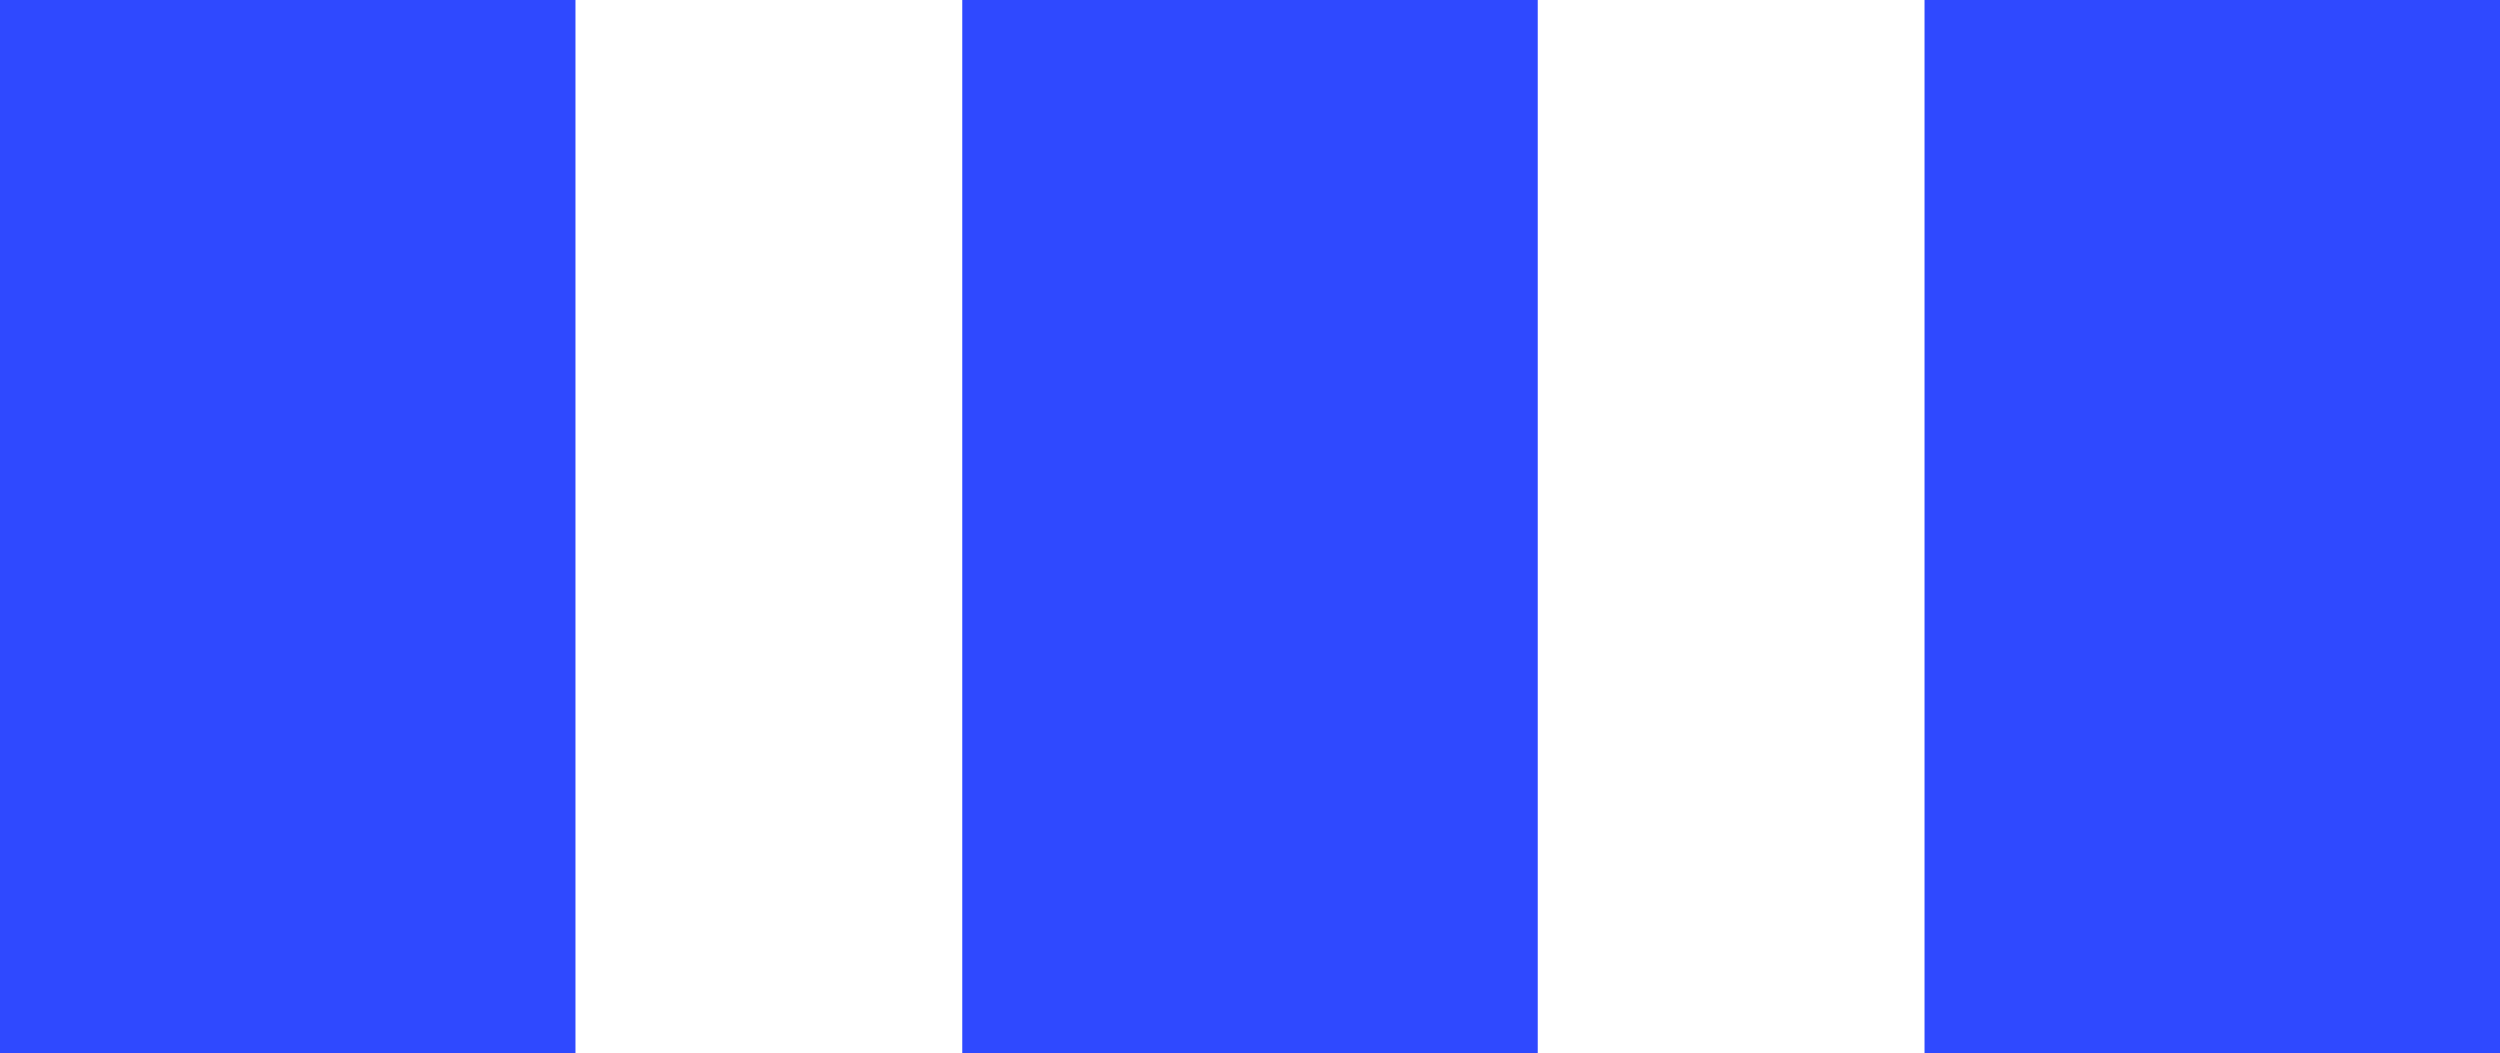
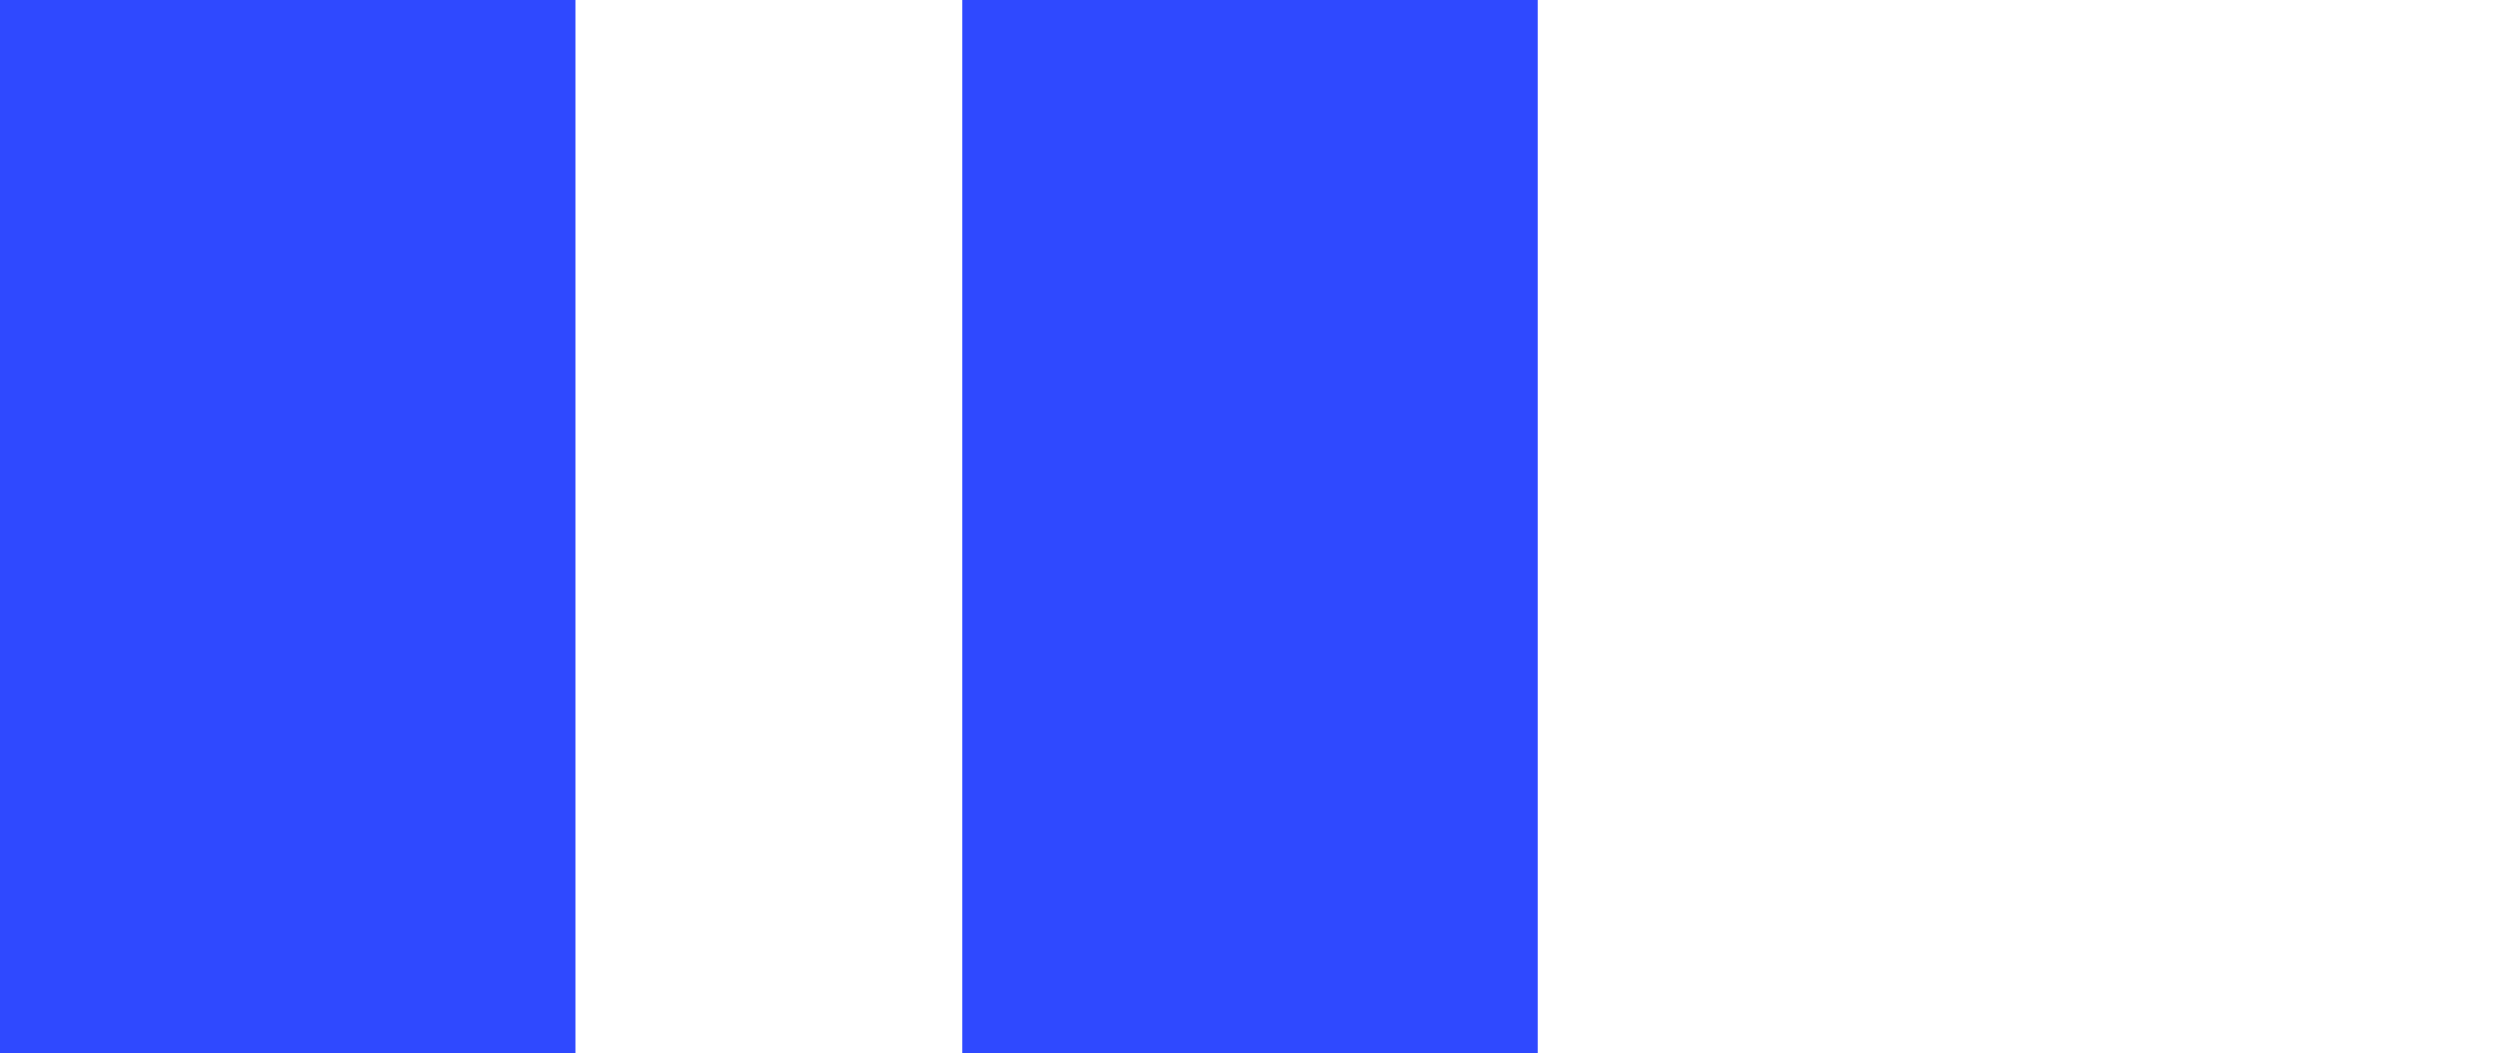
<svg xmlns="http://www.w3.org/2000/svg" id="Capa_1" x="0px" y="0px" viewBox="0 0 79.5 33.5" style="enable-background:new 0 0 79.5 33.5;" xml:space="preserve">
  <style type="text/css">	.st0{fill:#2F49FF;}</style>
  <g id="Grupo_673" transform="translate(0 0)">
    <rect id="Rectángulo_211" class="st0" width="18.3" height="33.5" />
    <rect id="Rectángulo_212" x="30.6" class="st0" width="18.3" height="33.5" />
-     <rect id="Rectángulo_213" x="61.2" class="st0" width="18.3" height="33.5" />
  </g>
</svg>